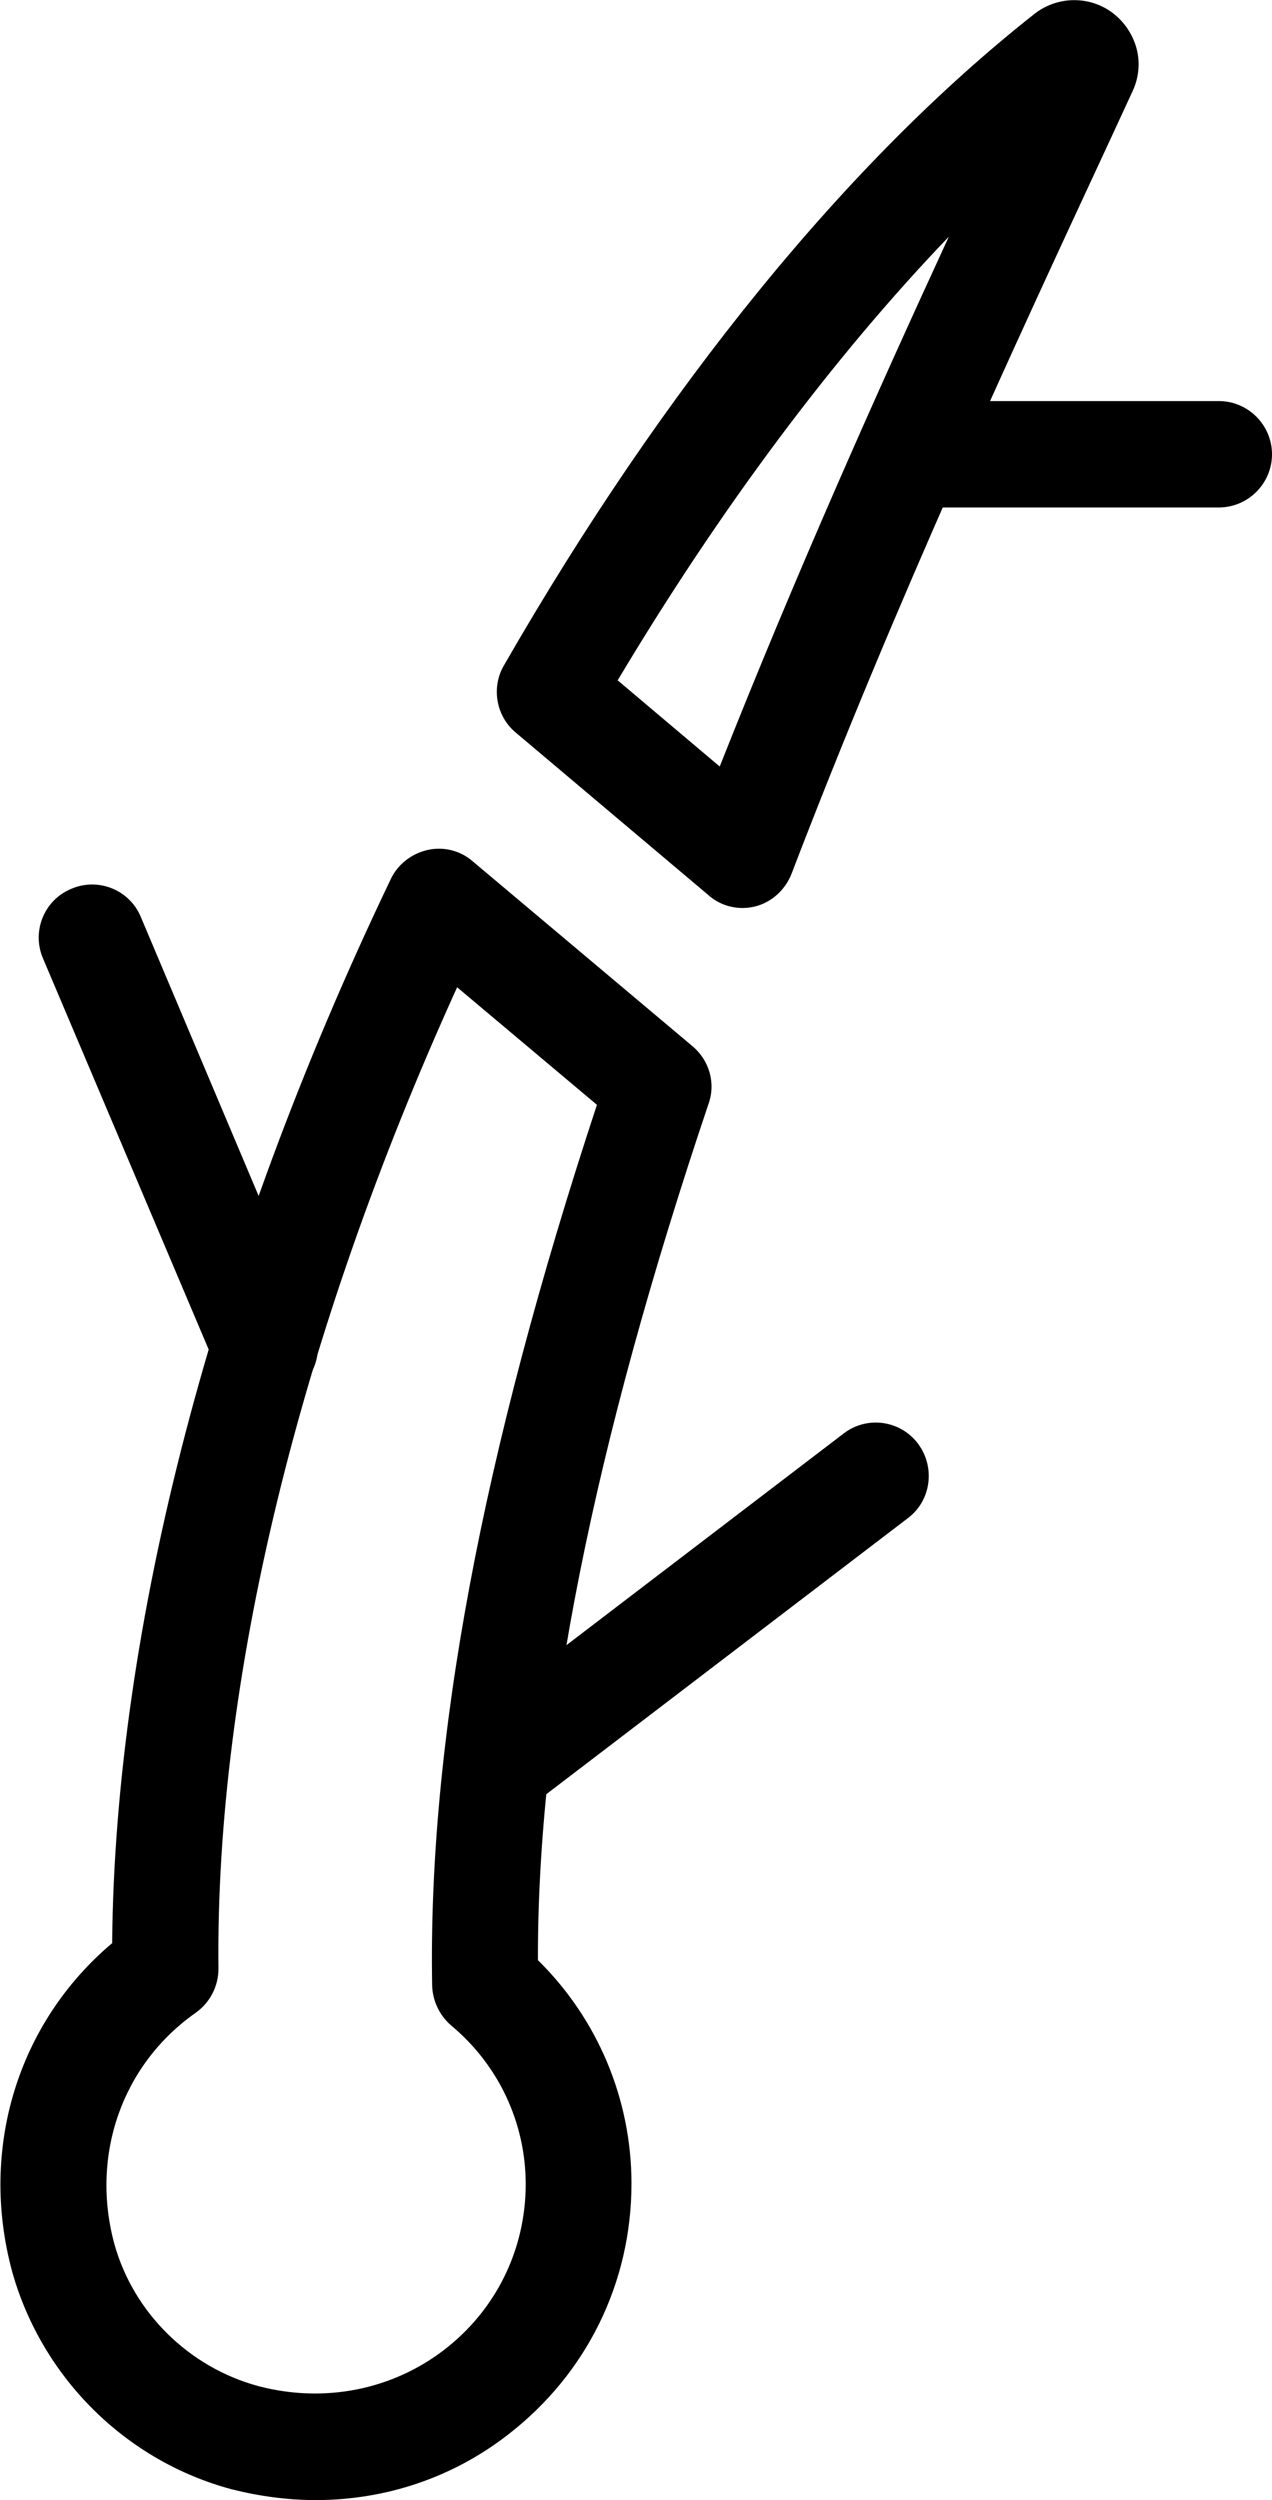
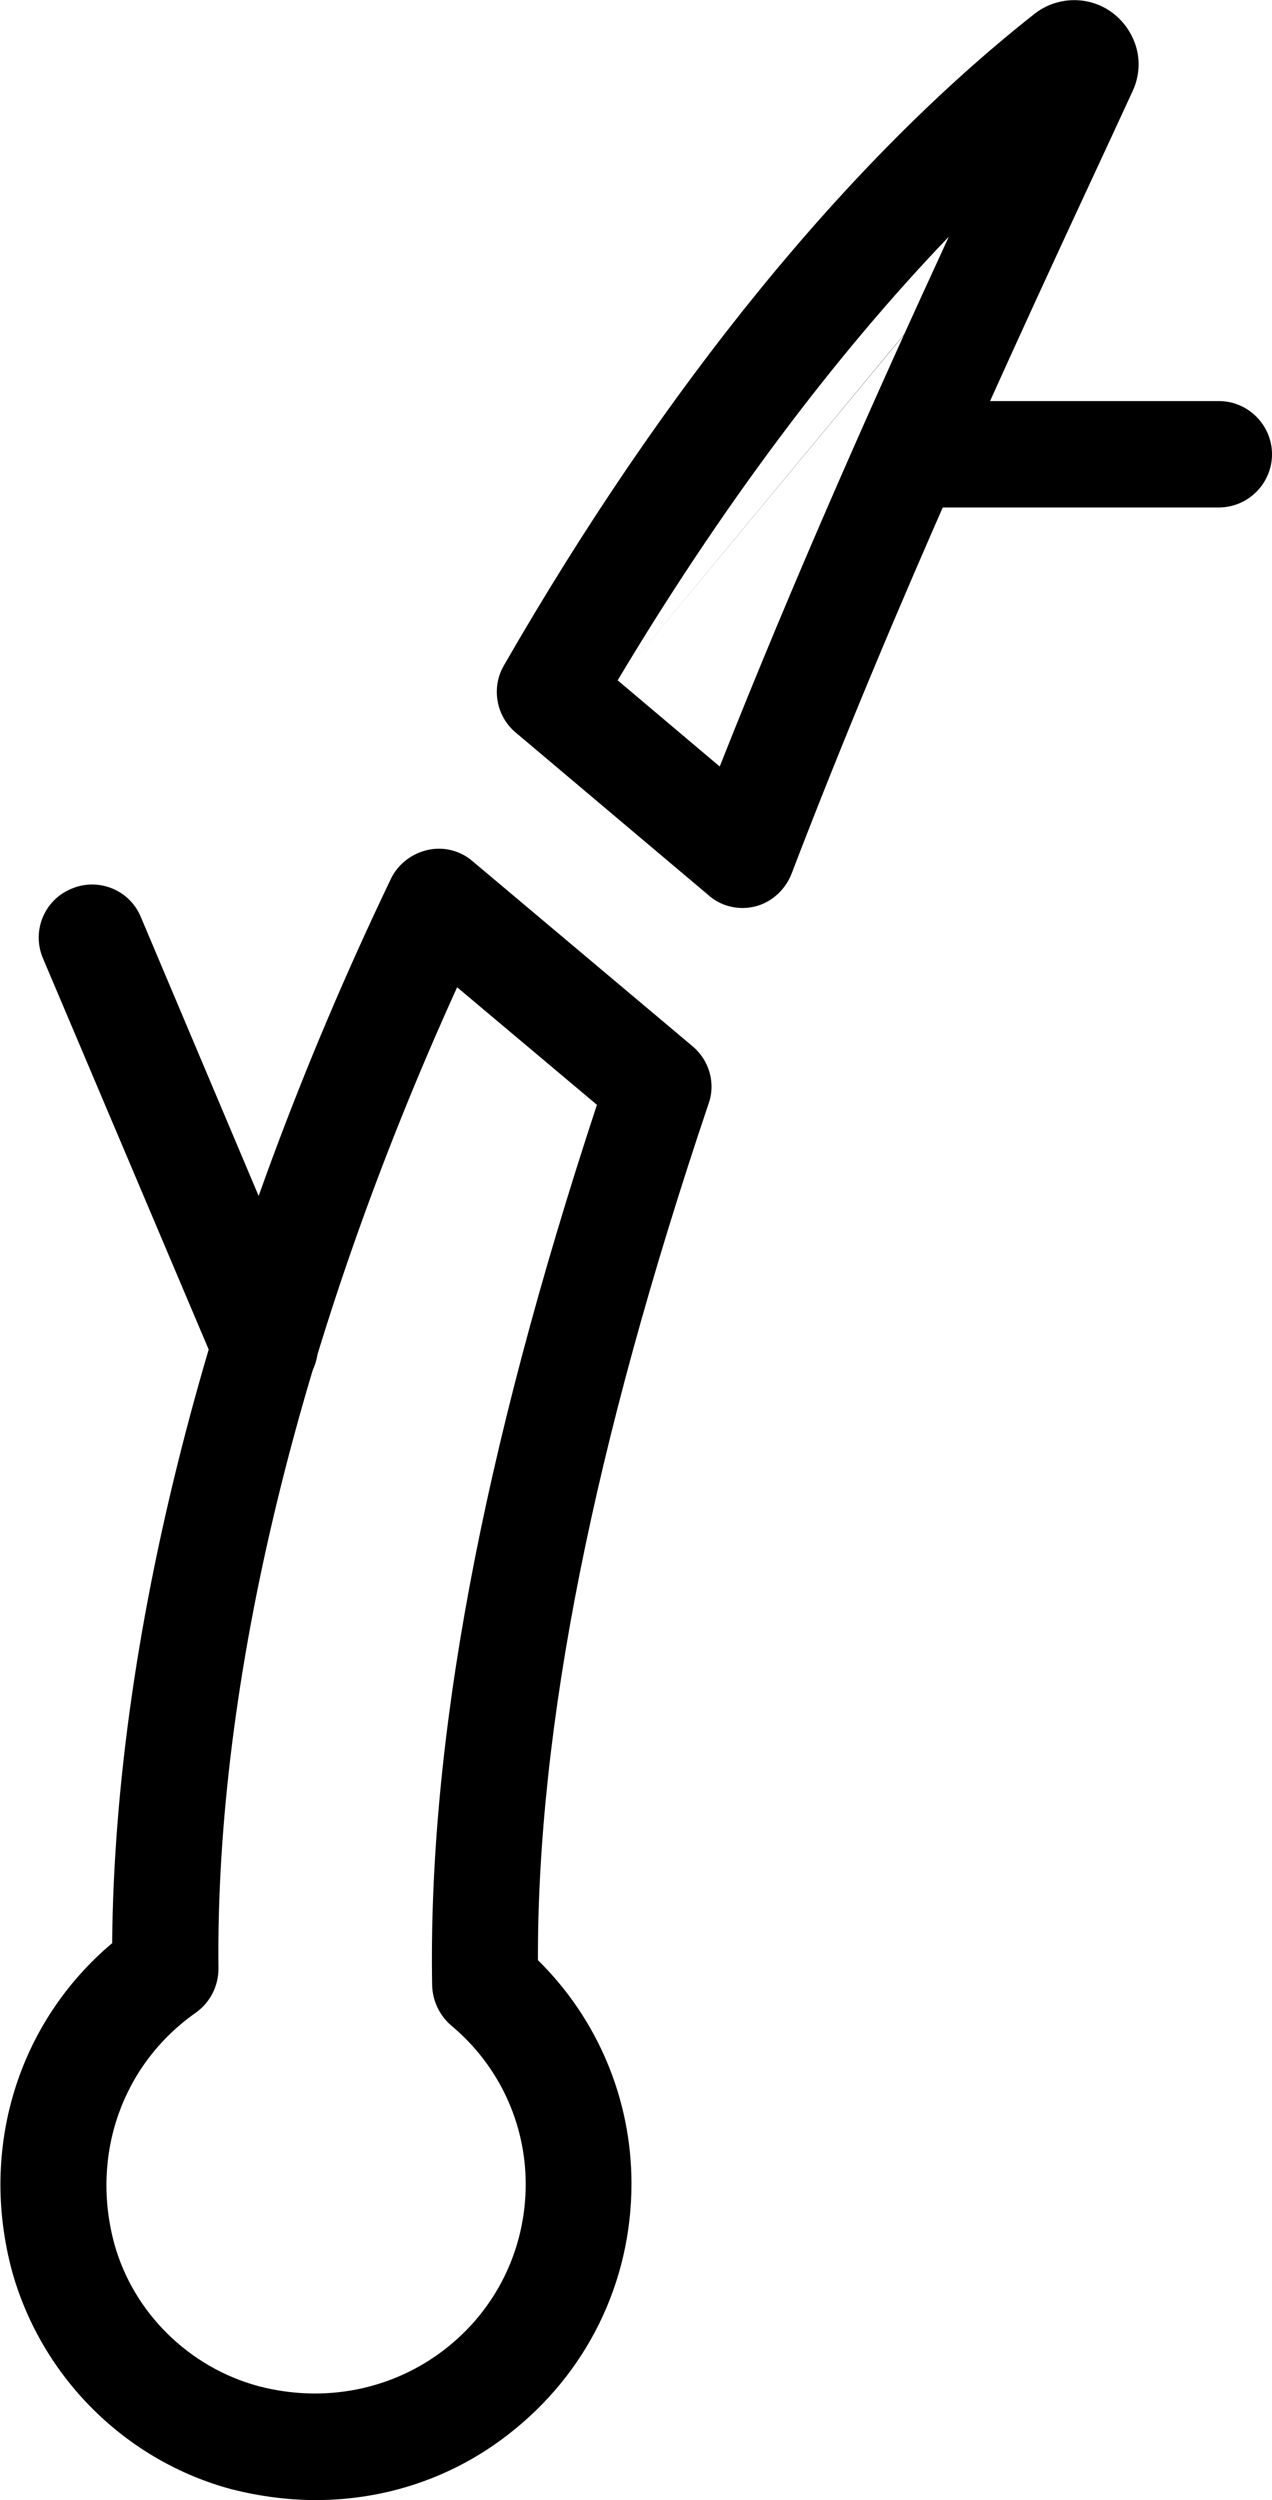
<svg xmlns="http://www.w3.org/2000/svg" version="1.1" id="Layer_1" x="0px" y="0px" viewBox="0 0 239.3 470" style="enable-background:new 0 0 239.3 470;" xml:space="preserve">
  <g id="Layer_2_1_">
    <g id="Minimize_Hair_Damage">
      <g id="Minimize_Hair_Damage-2">
        <g>
-           <path d="M139.7,170.7c-2.3,0-4.6-0.8-6.4-2.4l-36.3-30.6c-3.7-3.1-4.6-8.5-2.2-12.6C125,72.6,159.5,30.3,194.5,2.7      c3.6-2.9,8.6-3.5,12.8-1.5c2.9,1.4,5.1,3.9,6.2,6.9c1.1,3,0.9,6.3-0.5,9.2l-4.3,9.3c-17.8,38.3-40,86-59.8,137.7      c-1.2,3-3.7,5.3-6.8,6.1C141.3,170.6,140.5,170.7,139.7,170.7z M116.2,127.9l19.2,16.2c14.3-36.1,29.4-69.9,43.1-99.6      C156.8,67.1,135.5,95.6,116.2,127.9z M207.1,18.3C207,18.3,207,18.3,207.1,18.3C207,18.3,207,18.3,207.1,18.3z M207.1,18.2      C207.1,18.2,207.1,18.2,207.1,18.2C207.1,18.2,207.1,18.2,207.1,18.2z M200.8,10.5L200.8,10.5L200.8,10.5z" />
+           <path d="M139.7,170.7c-2.3,0-4.6-0.8-6.4-2.4l-36.3-30.6c-3.7-3.1-4.6-8.5-2.2-12.6C125,72.6,159.5,30.3,194.5,2.7      c3.6-2.9,8.6-3.5,12.8-1.5c2.9,1.4,5.1,3.9,6.2,6.9c1.1,3,0.9,6.3-0.5,9.2l-4.3,9.3c-17.8,38.3-40,86-59.8,137.7      c-1.2,3-3.7,5.3-6.8,6.1C141.3,170.6,140.5,170.7,139.7,170.7z M116.2,127.9l19.2,16.2c14.3-36.1,29.4-69.9,43.1-99.6      C156.8,67.1,135.5,95.6,116.2,127.9z C207,18.3,207,18.3,207.1,18.3C207,18.3,207,18.3,207.1,18.3z M207.1,18.2      C207.1,18.2,207.1,18.2,207.1,18.2C207.1,18.2,207.1,18.2,207.1,18.2z M200.8,10.5L200.8,10.5L200.8,10.5z" />
        </g>
        <g>
          <path d="M59.4,470c-5.2,0-10.5-0.7-15.7-2c-20-5.3-35.8-21-41.4-40.9c-6.3-23.2,1.1-46.9,18.8-61.8c0.5-59.5,19-130.3,52.4-200      c1.3-2.8,3.9-4.8,6.9-5.5c3-0.7,6.2,0.1,8.5,2.1l41.4,34.8c3.1,2.6,4.4,6.9,3,10.8c-21.7,64.4-32.2,117.2-32.1,161      c11.2,11,17.6,26.1,17.6,42c0,18.6-8.4,35.7-23.1,47.1C85.2,465.8,72.5,470,59.4,470z M86,185.6      c-29.6,65.1-45.5,130.2-44.9,184.5c0,3.3-1.6,6.4-4.3,8.3C23,388.1,17,405.1,21.5,421.8c3.6,13,14.1,23.3,27.2,26.8      c12.3,3.2,25,0.7,34.8-6.8c9.8-7.5,15.4-18.9,15.4-31.2c0-11.5-5.1-22.4-14-29.8c-2.2-1.9-3.5-4.6-3.6-7.5      c-0.8-45.6,9.3-99.8,31-165.6L86,185.6z" />
        </g>
        <g>
          <path d="M49.9,263.2c-3.9,0-7.6-2.3-9.2-6.1L8.1,180.2c-2.2-5.1,0.2-11,5.3-13.1c5.1-2.2,11,0.2,13.1,5.3l32.5,76.9      c2.2,5.1-0.2,11-5.3,13.1C52.5,262.9,51.2,263.2,49.9,263.2z" />
        </g>
        <g>
-           <path d="M93.5,341.8c-3,0-6-1.4-8-3.9c-3.4-4.4-2.5-10.7,1.9-14l71.3-54.4c4.4-3.4,10.7-2.5,14,1.9s2.5,10.7-1.9,14l-71.3,54.4      C97.7,341.1,95.6,341.8,93.5,341.8z" />
-         </g>
+           </g>
        <g>
          <path d="M229.3,95.4h-58.2c-5.5,0-10-4.5-10-10s4.5-10,10-10h58.2c5.5,0,10,4.5,10,10S234.8,95.4,229.3,95.4z" />
        </g>
      </g>
    </g>
  </g>
</svg>